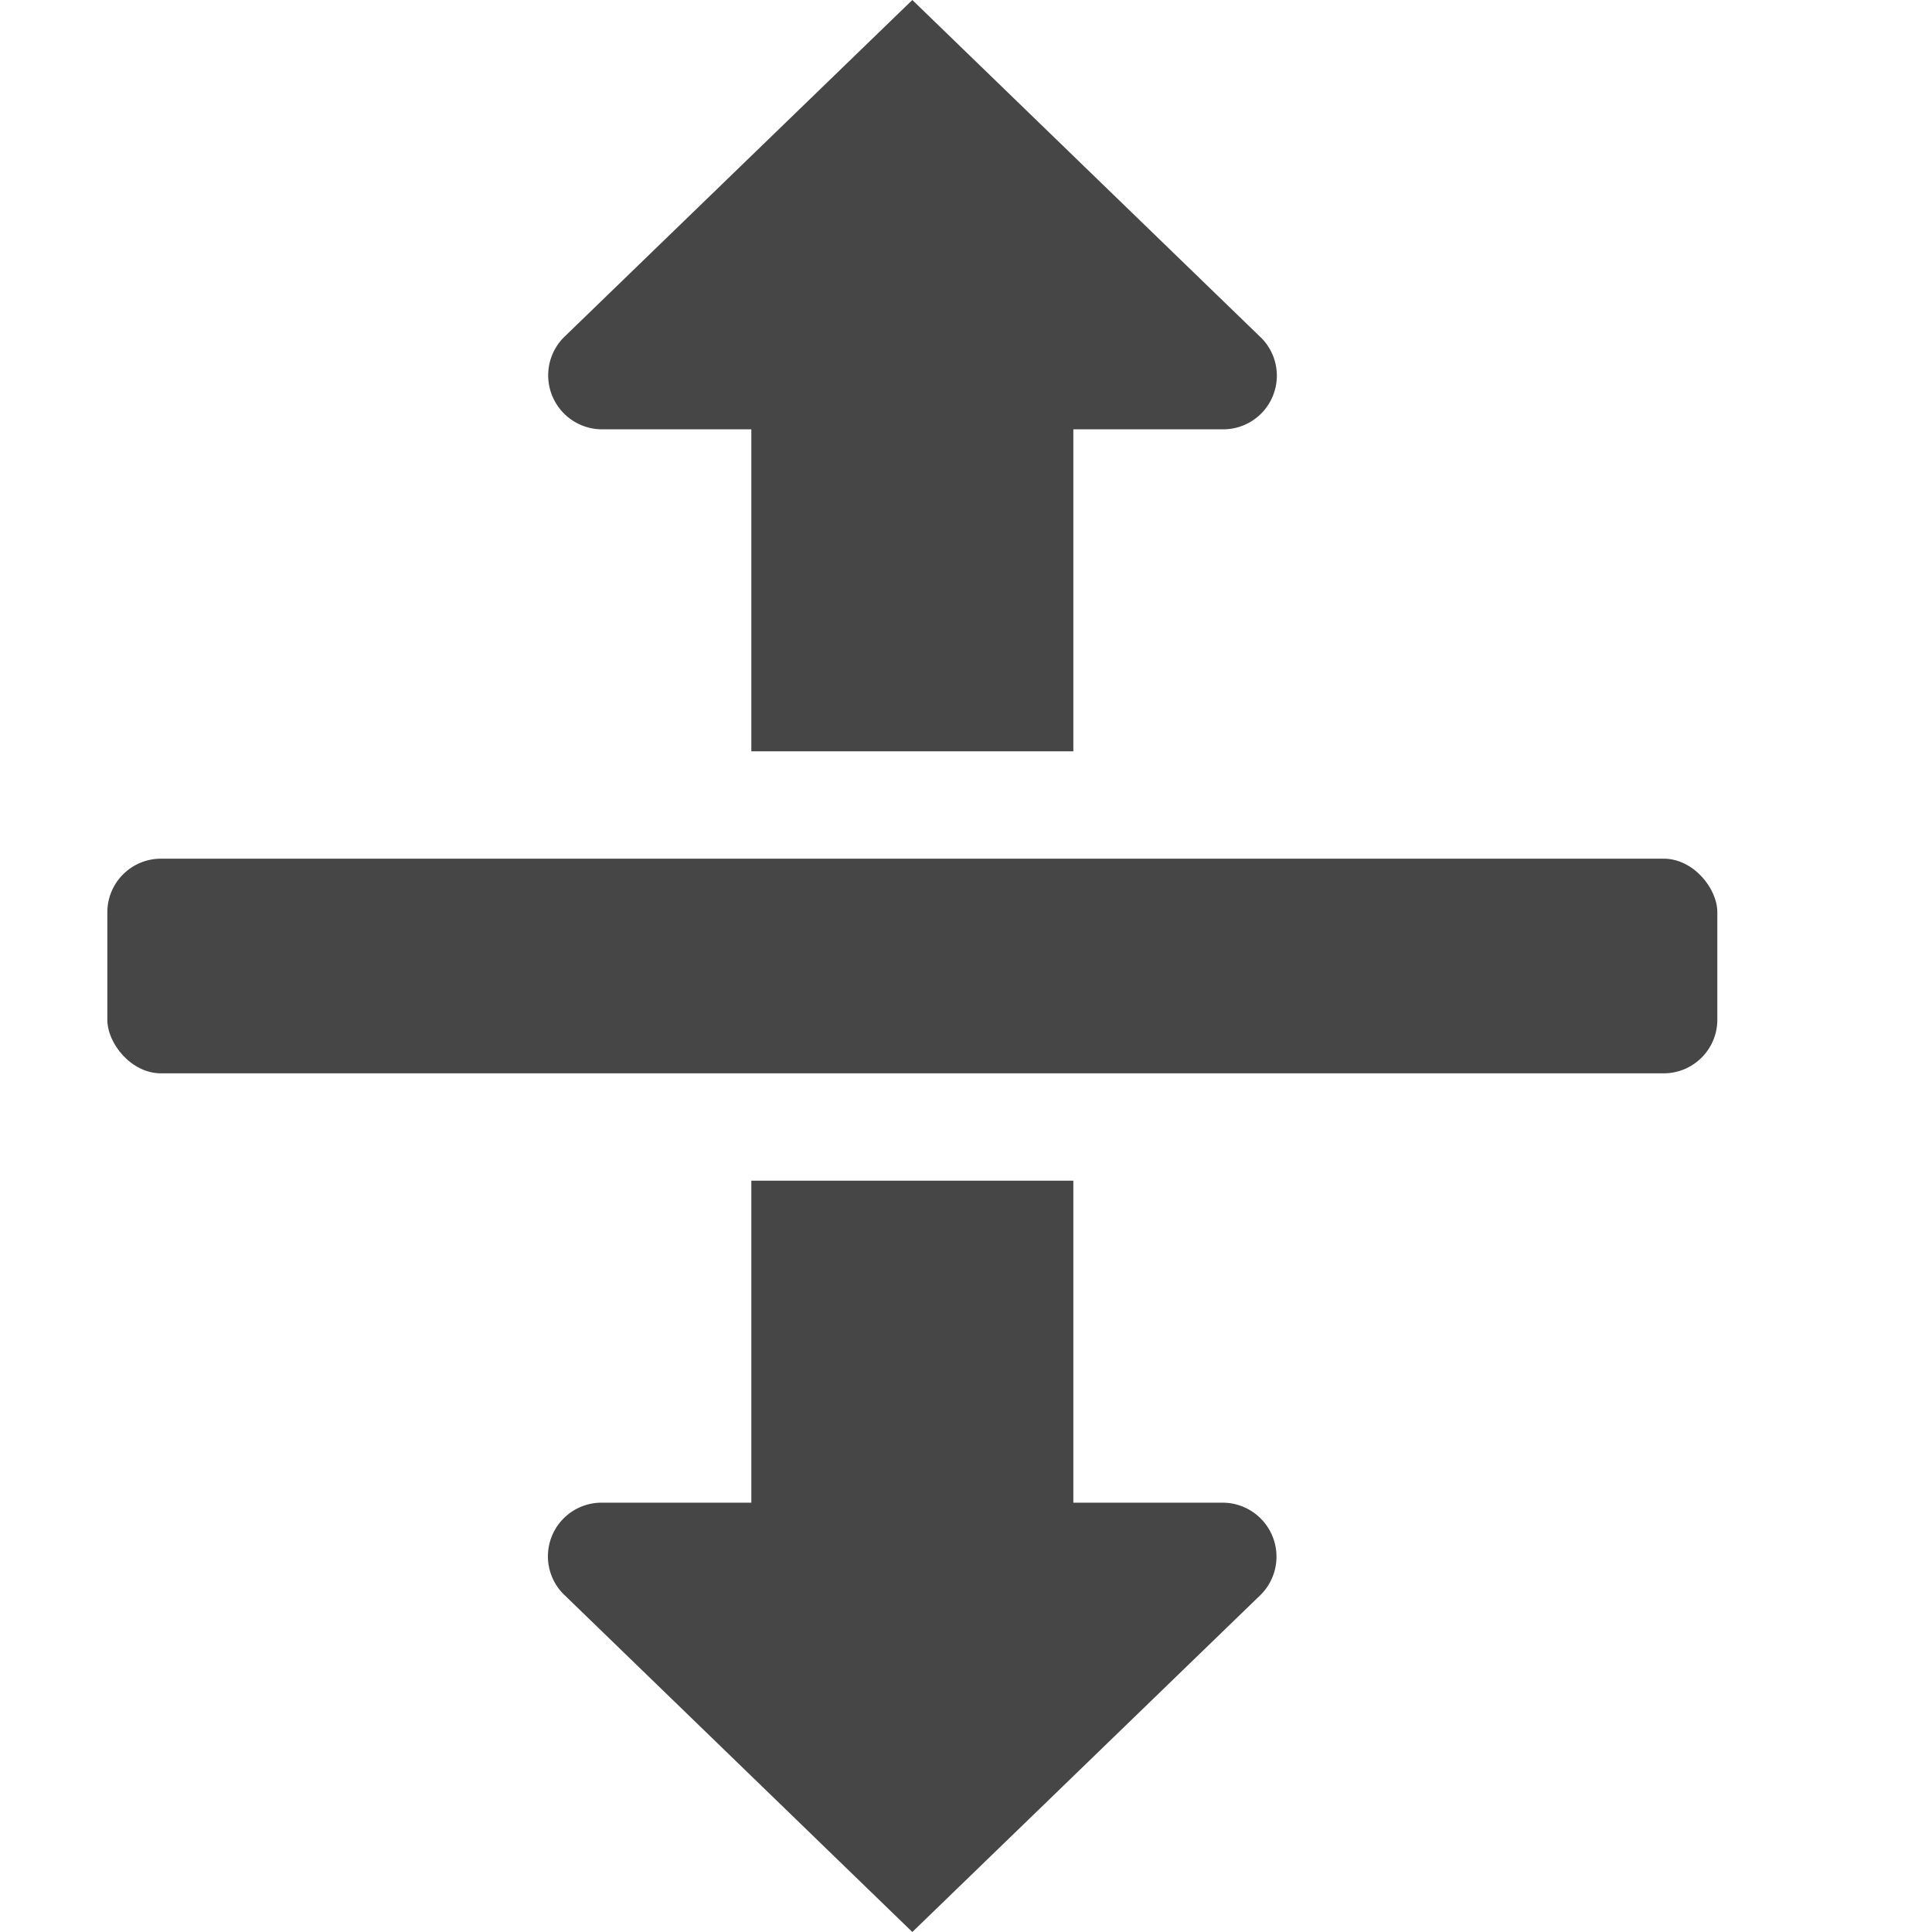
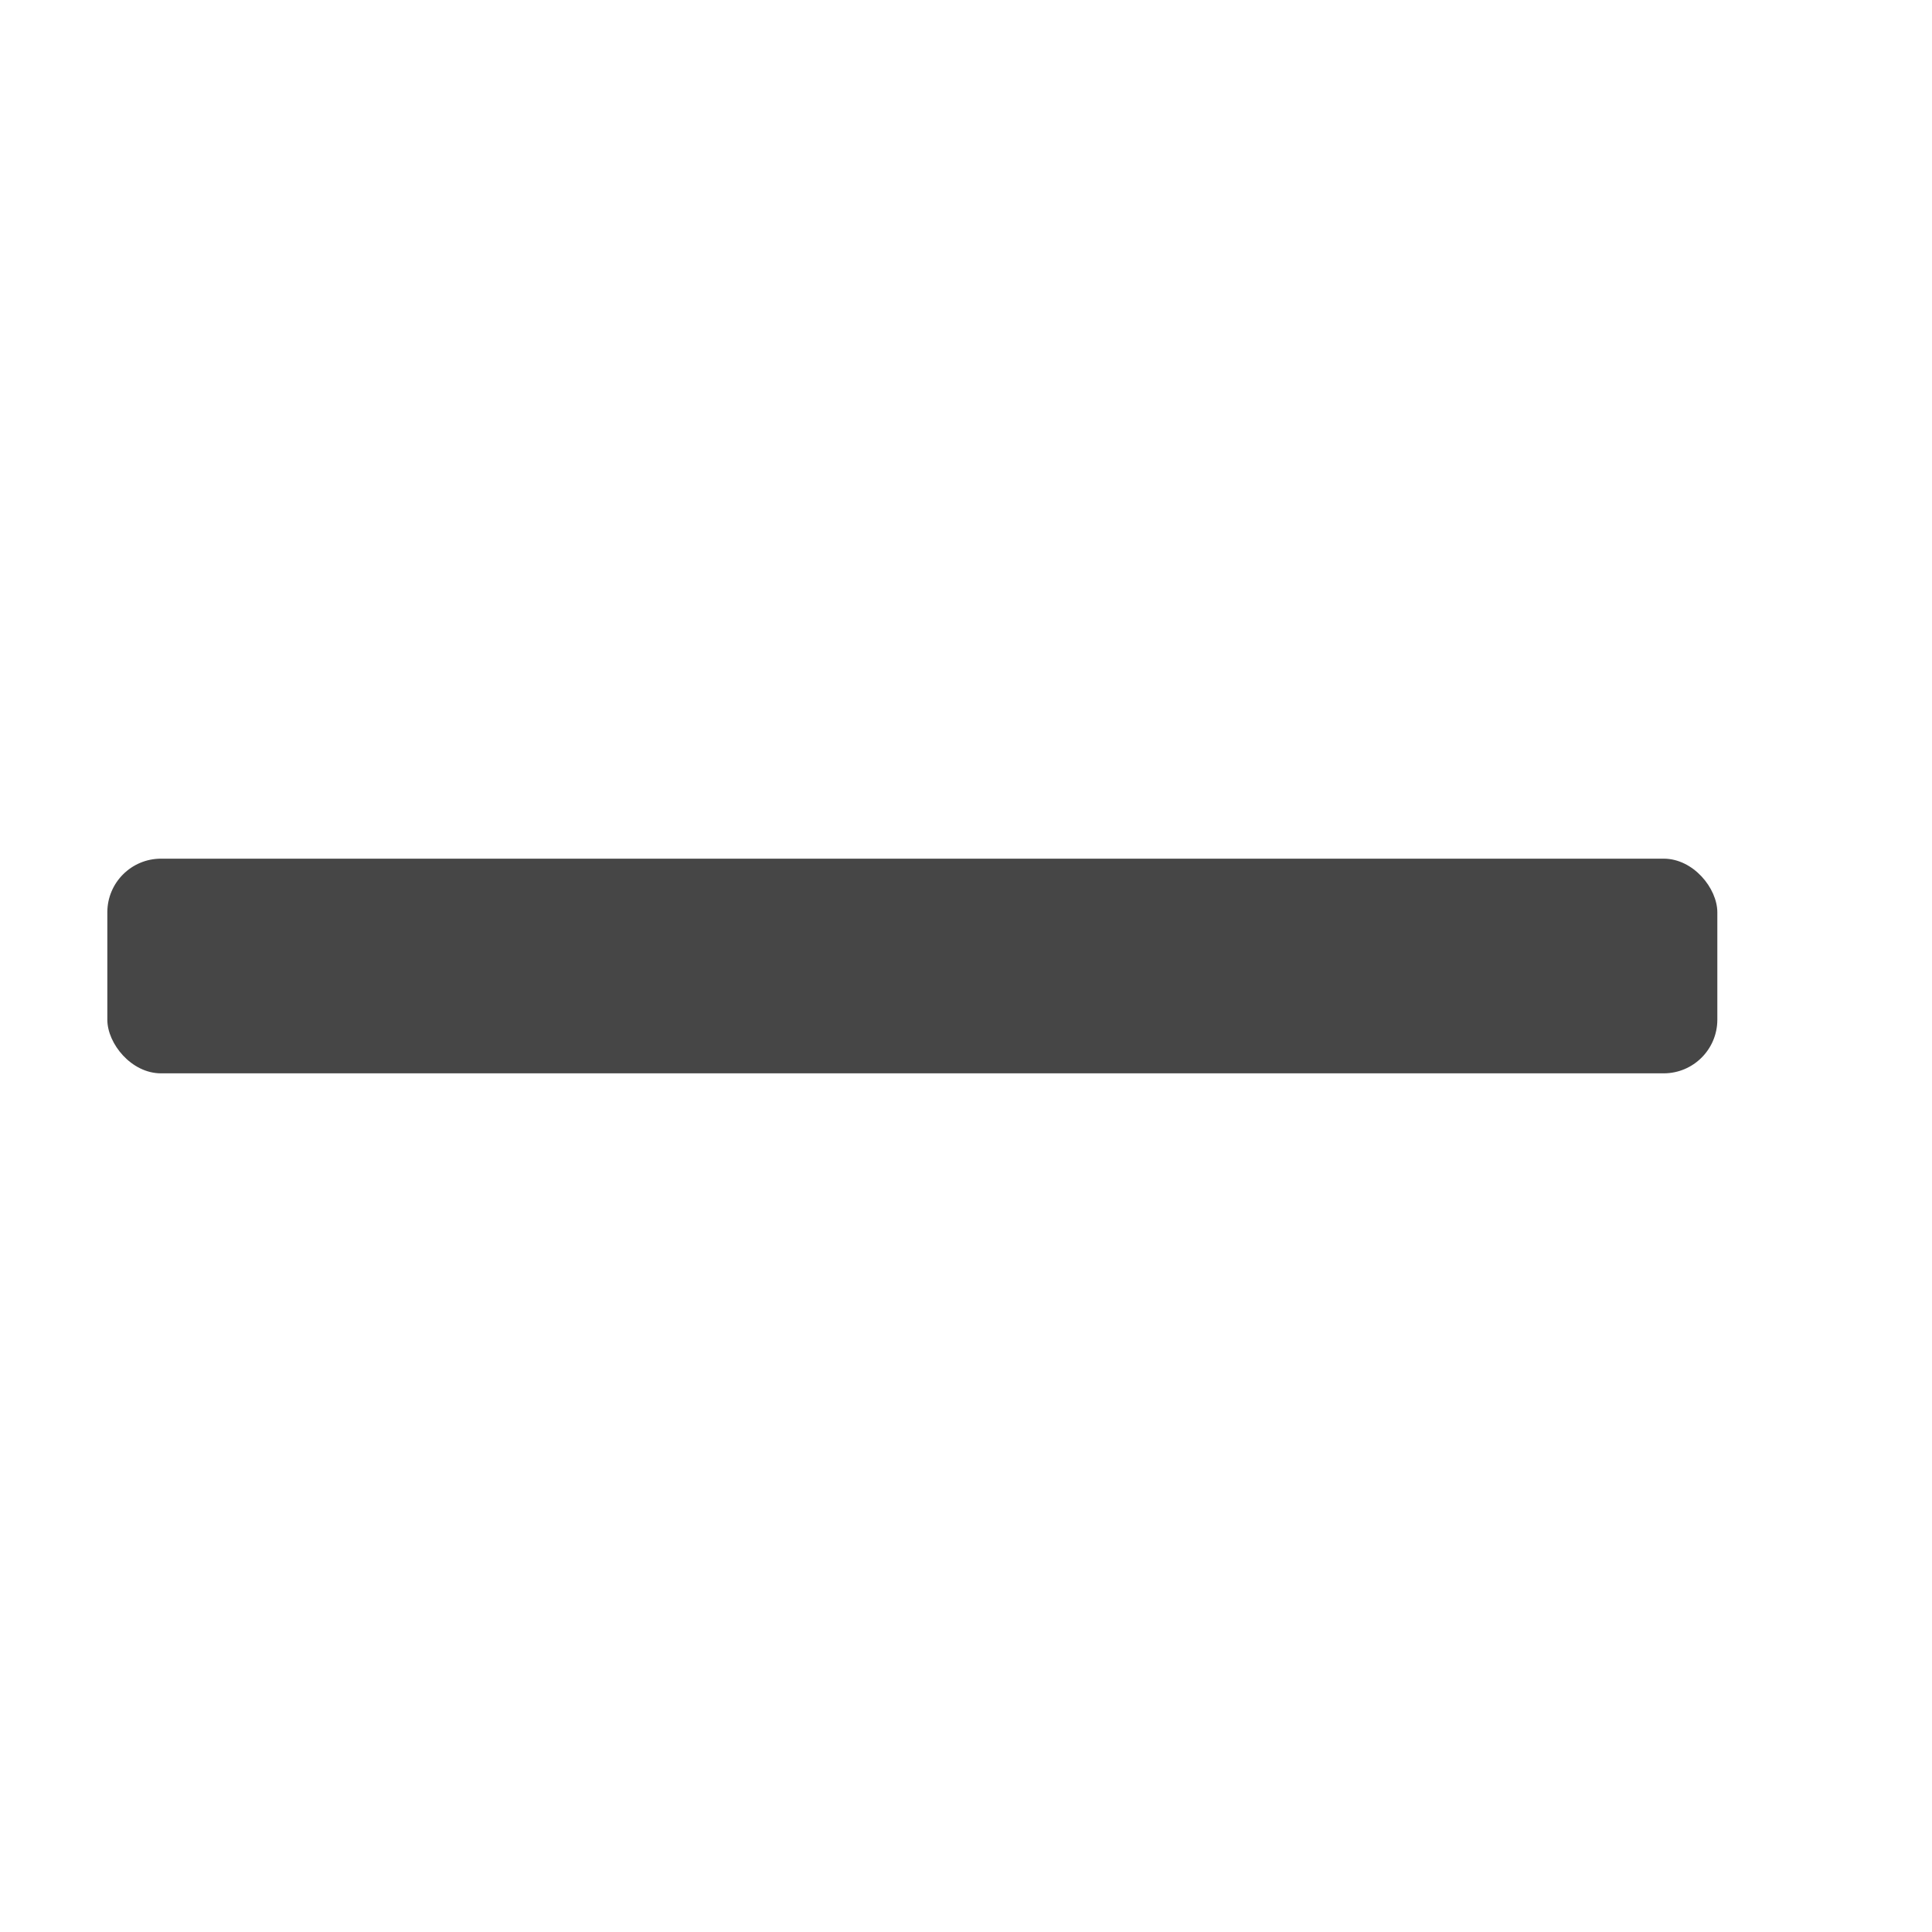
<svg xmlns="http://www.w3.org/2000/svg" height="18" viewBox="0 0 18 18" width="18">
  <defs>
    <style>
      .fill {
        fill: #464646;
      }
    </style>
  </defs>
  <title>S MoveUpDown 18 N</title>
-   <rect id="Canvas" fill="#ff13dc" opacity="0" width="18" height="18" />
-   <path class="fill" d="M11.758,3.155A.5.5,0,0,1,11.4,4H10V7H7V4H5.611a.503.503,0,0,1-.361-.854L8.5,0Z" />
-   <path class="fill" d="M11.75,14.854A.503.503,0,0,0,11.389,14H10V11H7v3H5.6a.5.5,0,0,0-.357.845L8.5,18Z" />
  <rect class="fill" height="2" rx="0.5" width="15" x="1" y="8" />
</svg>